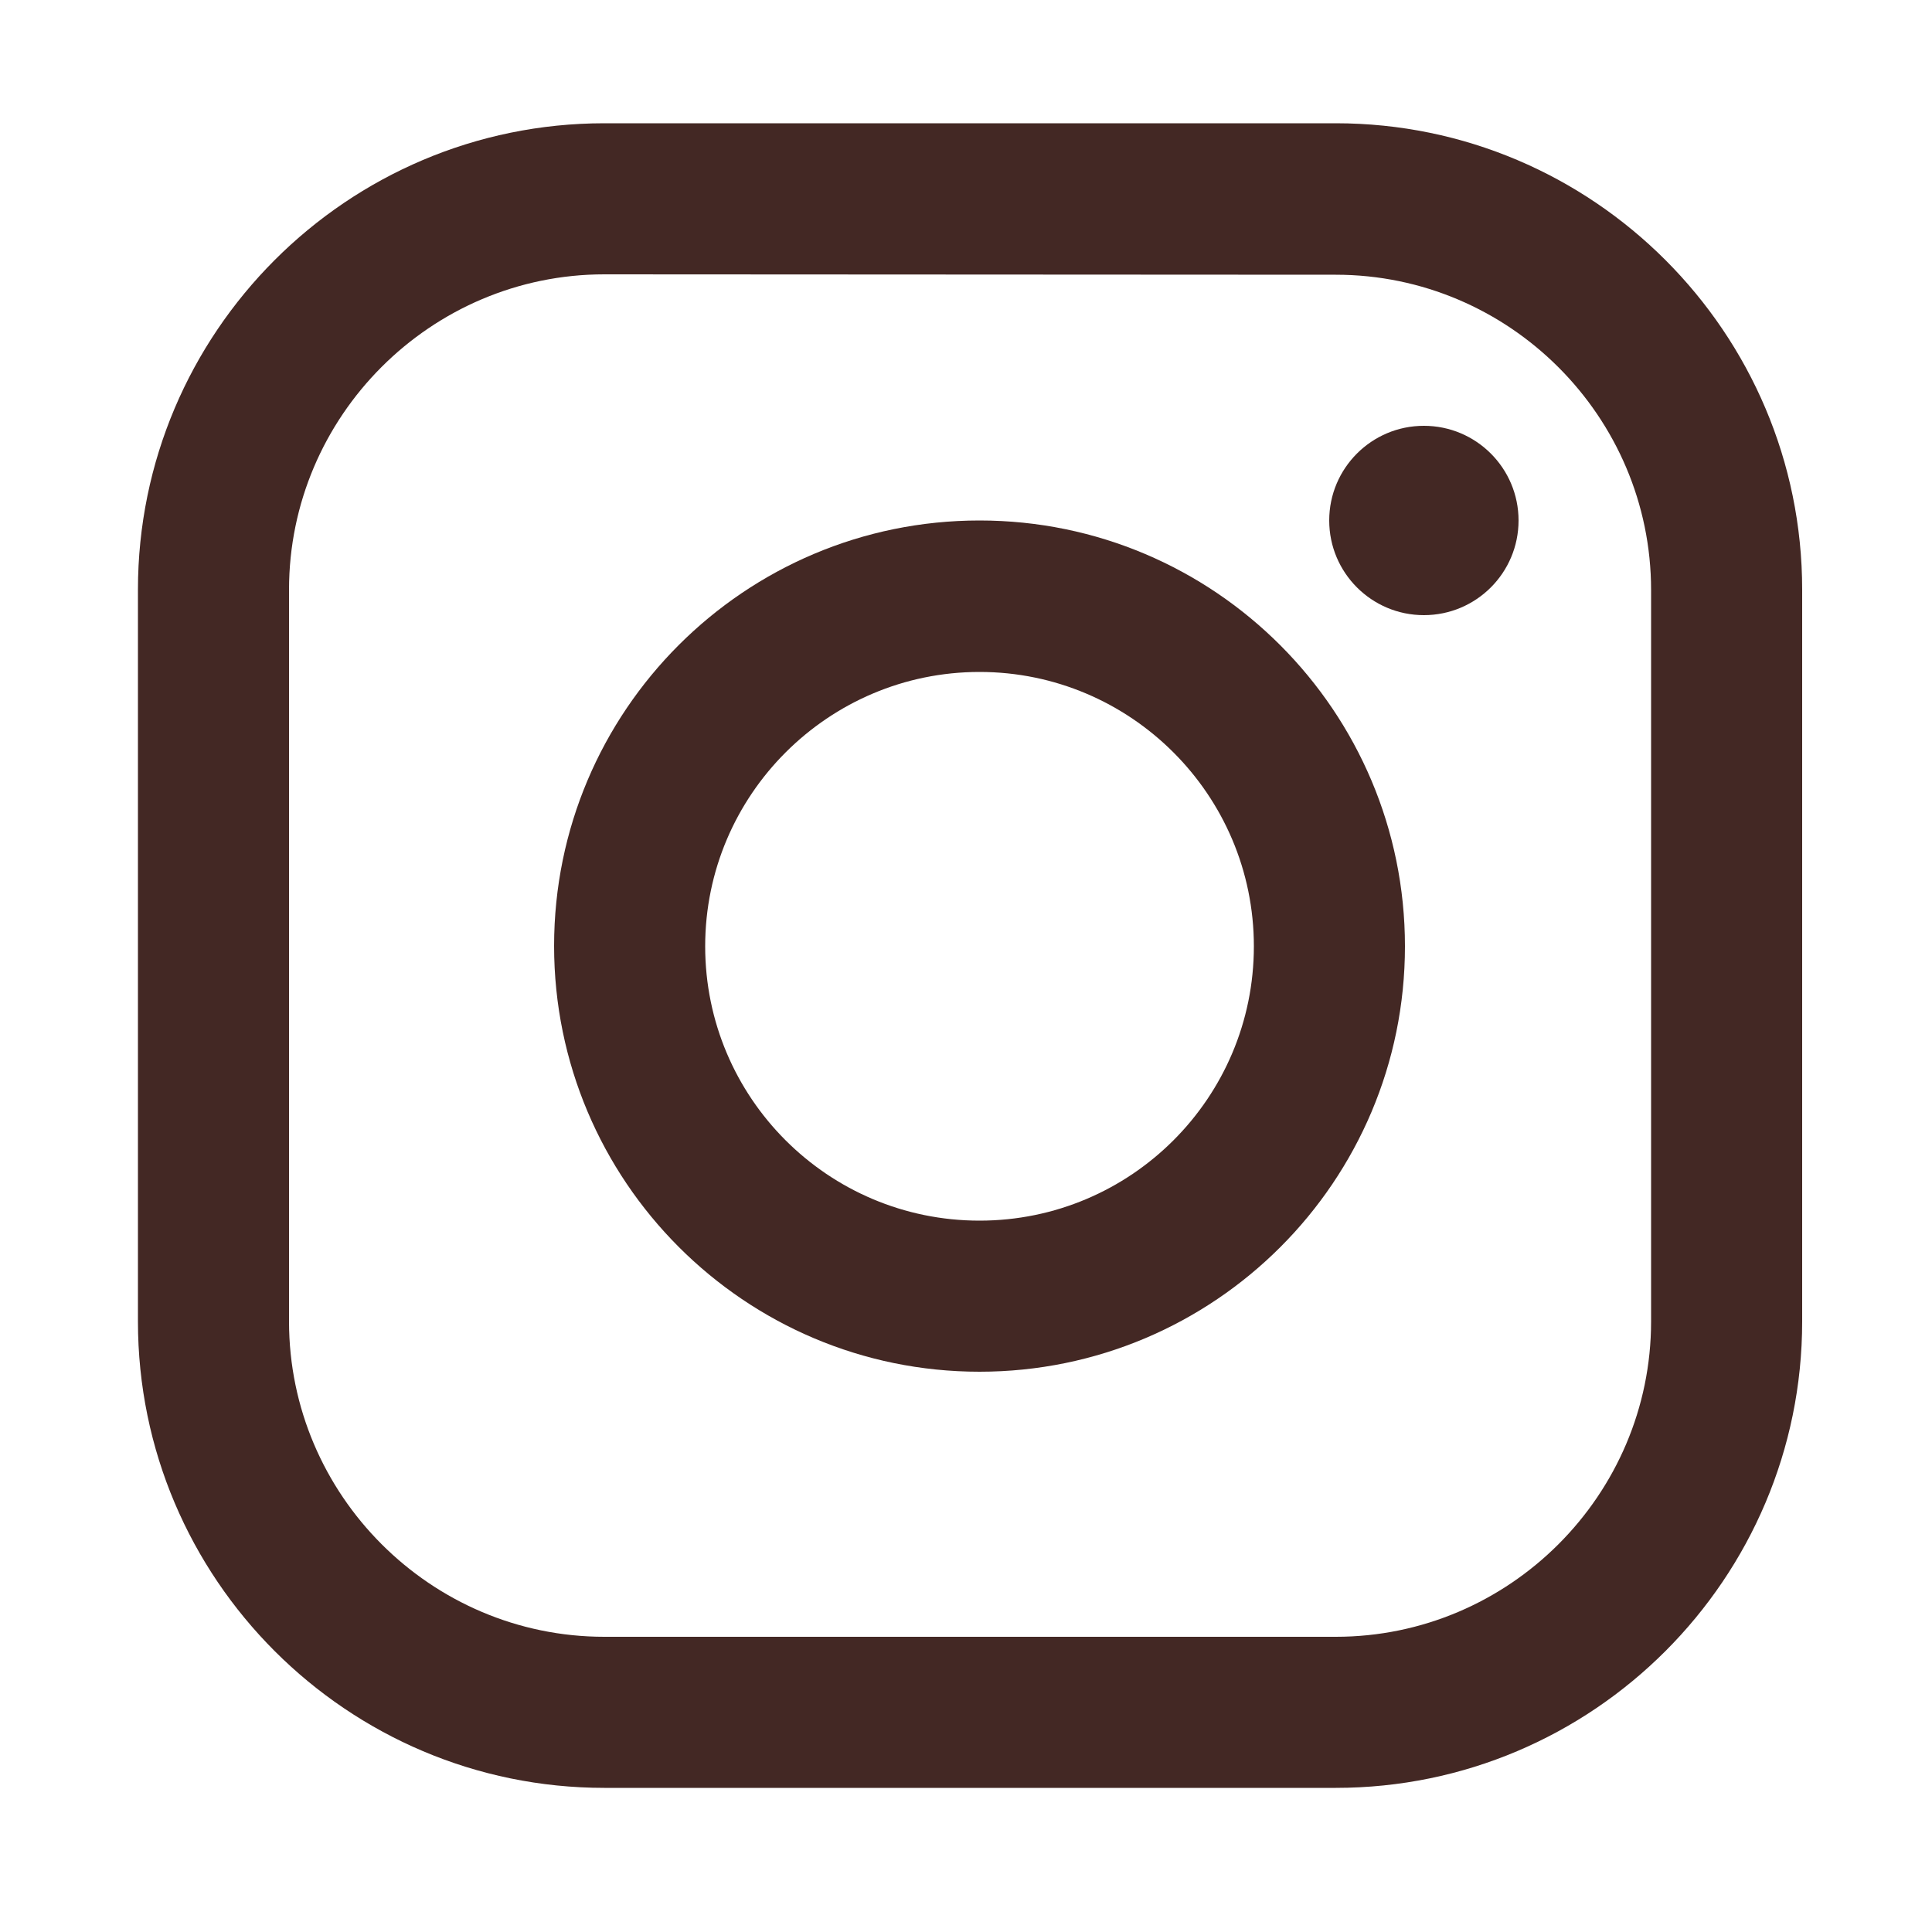
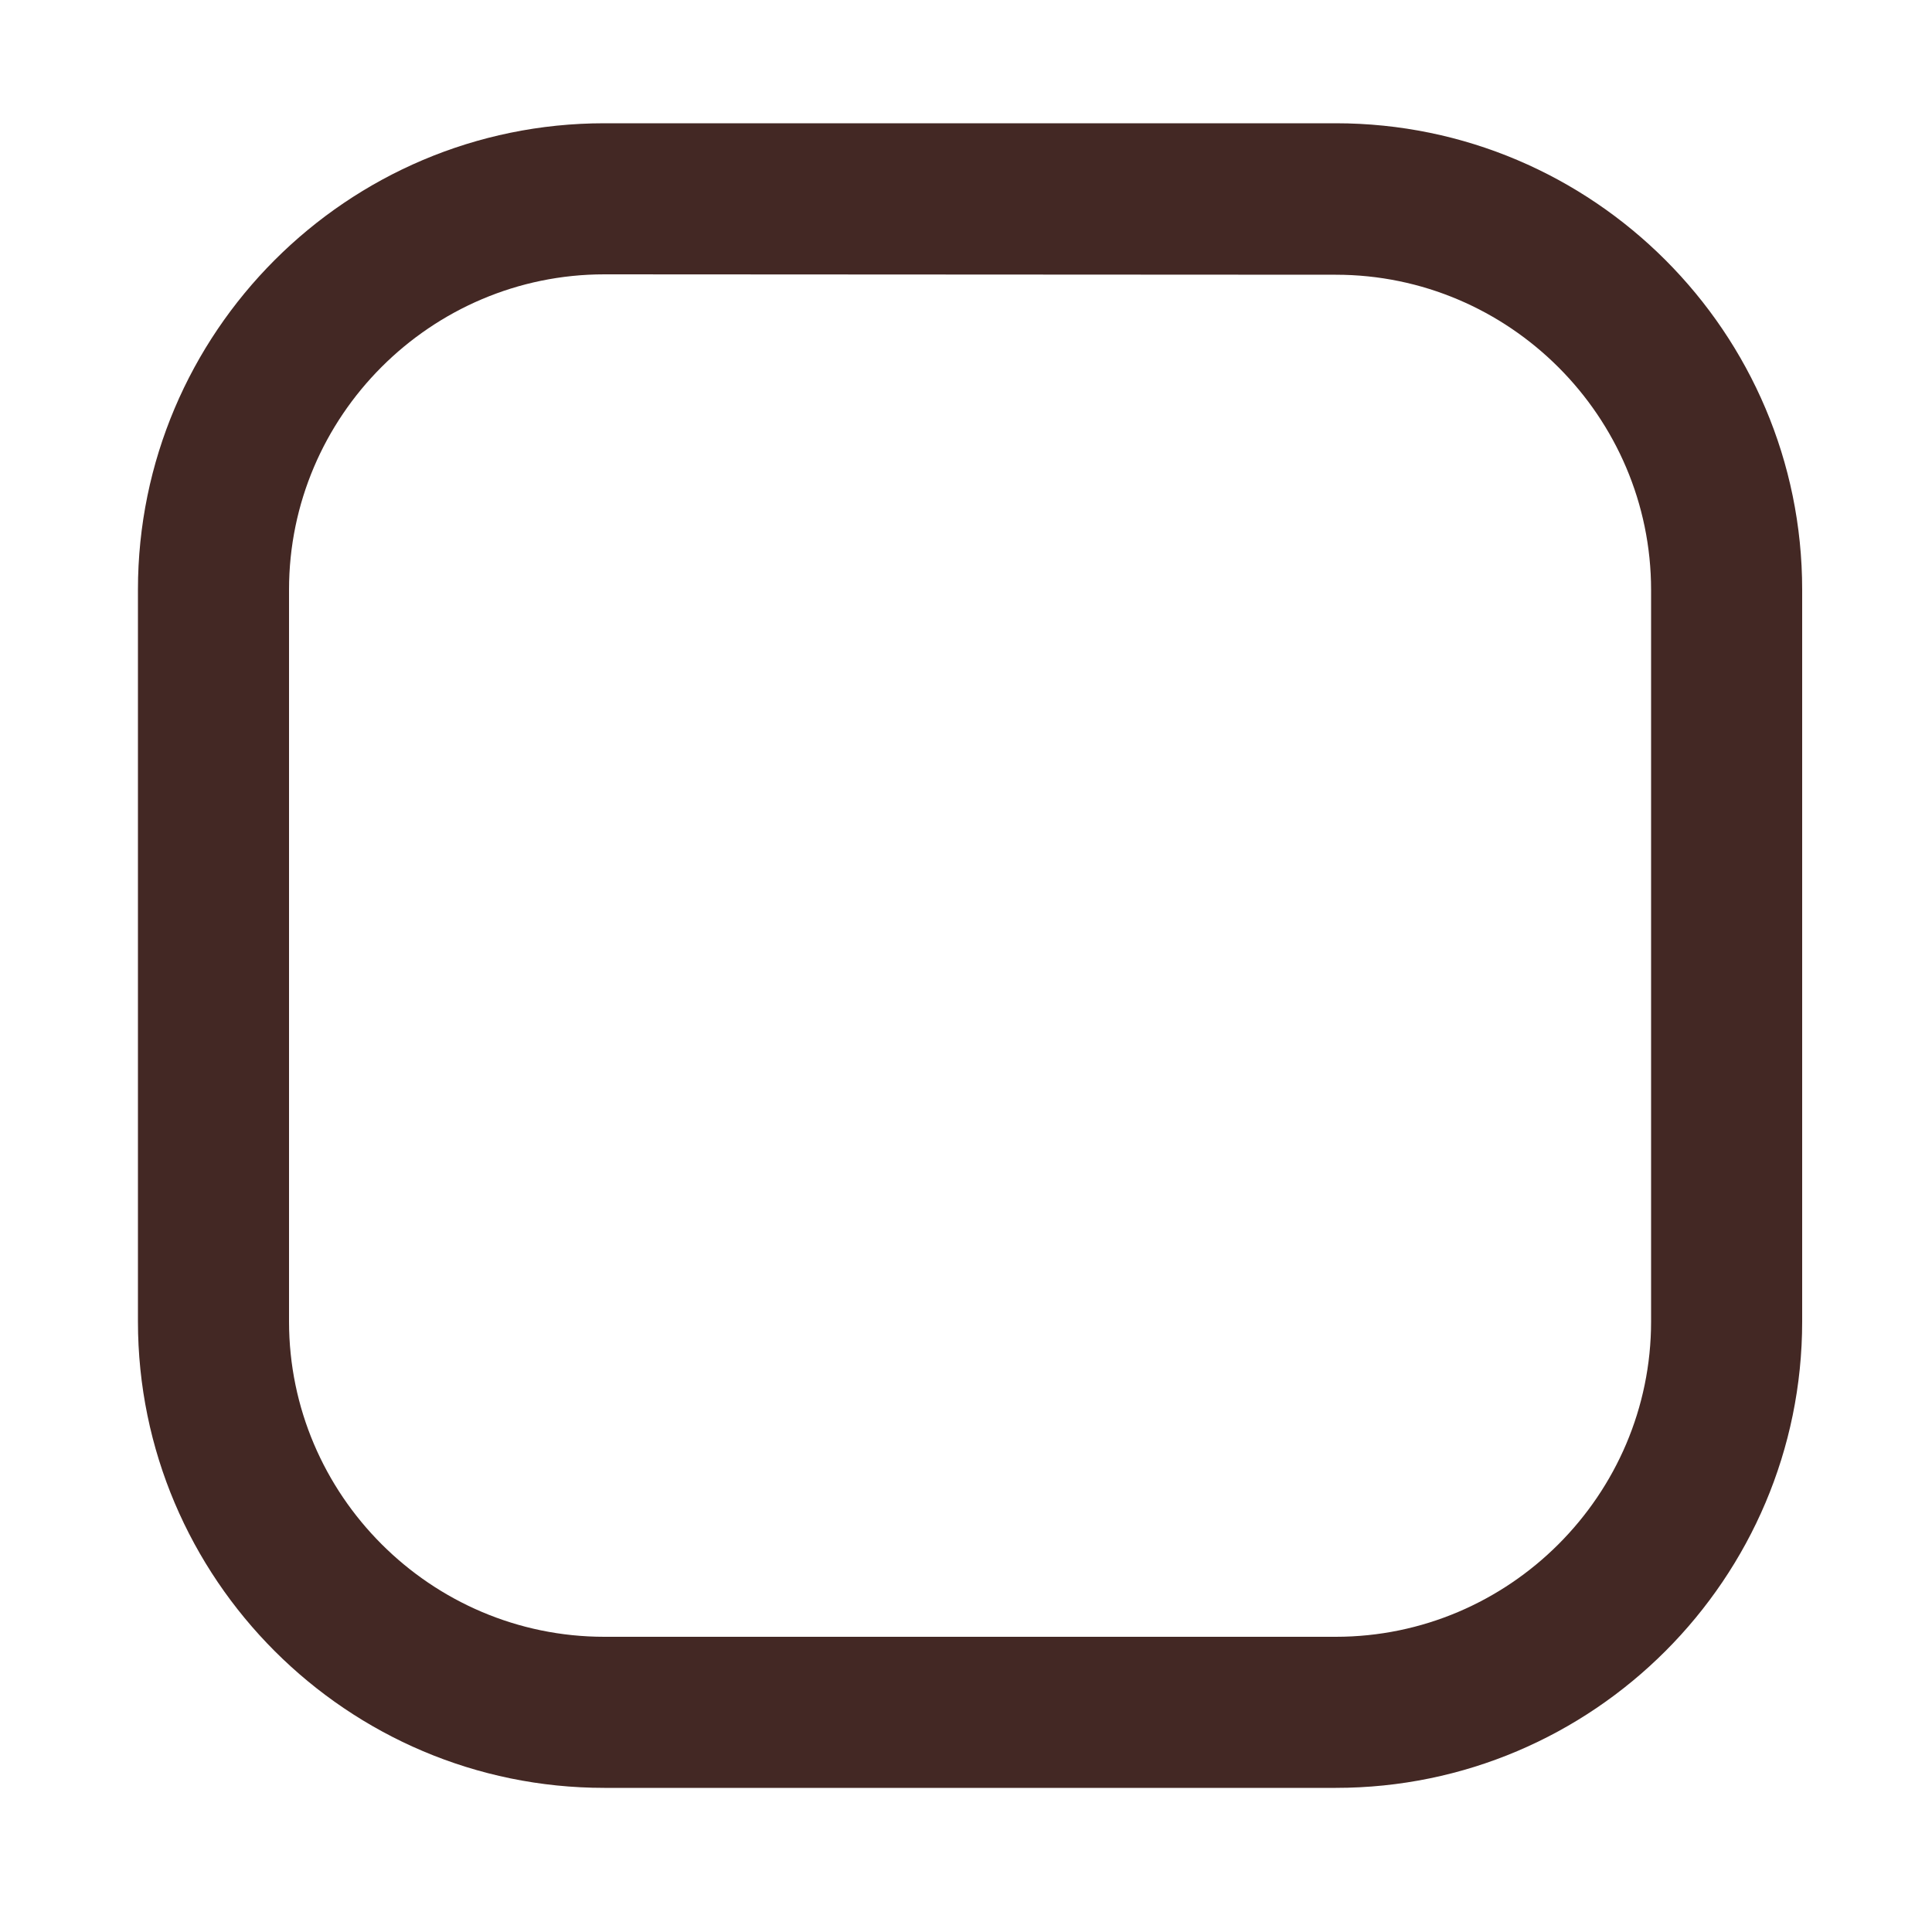
<svg xmlns="http://www.w3.org/2000/svg" version="1.1" id="Capa_1" x="0px" y="0px" viewBox="0 0 500 500" style="enable-background:new 0 0 500 500;" xml:space="preserve">
  <style type="text/css">
	.st0{fill:#432824;}
</style>
  <path class="st0" d="M345.7,71.1c44.9,0,81.6,36.7,81.6,81.6V342c0,44.9-36.7,81.6-81.6,81.6H156.4c-44.9,0-81.6-36.7-81.6-81.6  V152.6c0-44.9,36.7-81.6,81.6-81.6L345.7,71.1 M345.7,31.9H156.4c-66.6,0-120.7,54.2-120.7,120.7V342c0,66.6,54.2,120.7,120.7,120.7  h189.3c66.6,0,120.7-54.2,120.7-120.7V152.6C466.4,86.1,412.3,31.9,345.7,31.9L345.7,31.9z" />
-   <path class="st0" d="M253.5,173.9c39.1,0,71,31.8,71,71s-31.8,71-71,71s-71-31.8-71-71S214.4,173.9,253.5,173.9 M253.5,134.7  c-60.8,0-110.1,49.3-110.1,110.1S192.7,355,253.5,355s110.1-49.3,110.1-110.1S314.3,134.7,253.5,134.7L253.5,134.7z" />
-   <circle class="st0" cx="368.5" cy="134.7" r="24.5" />
</svg>